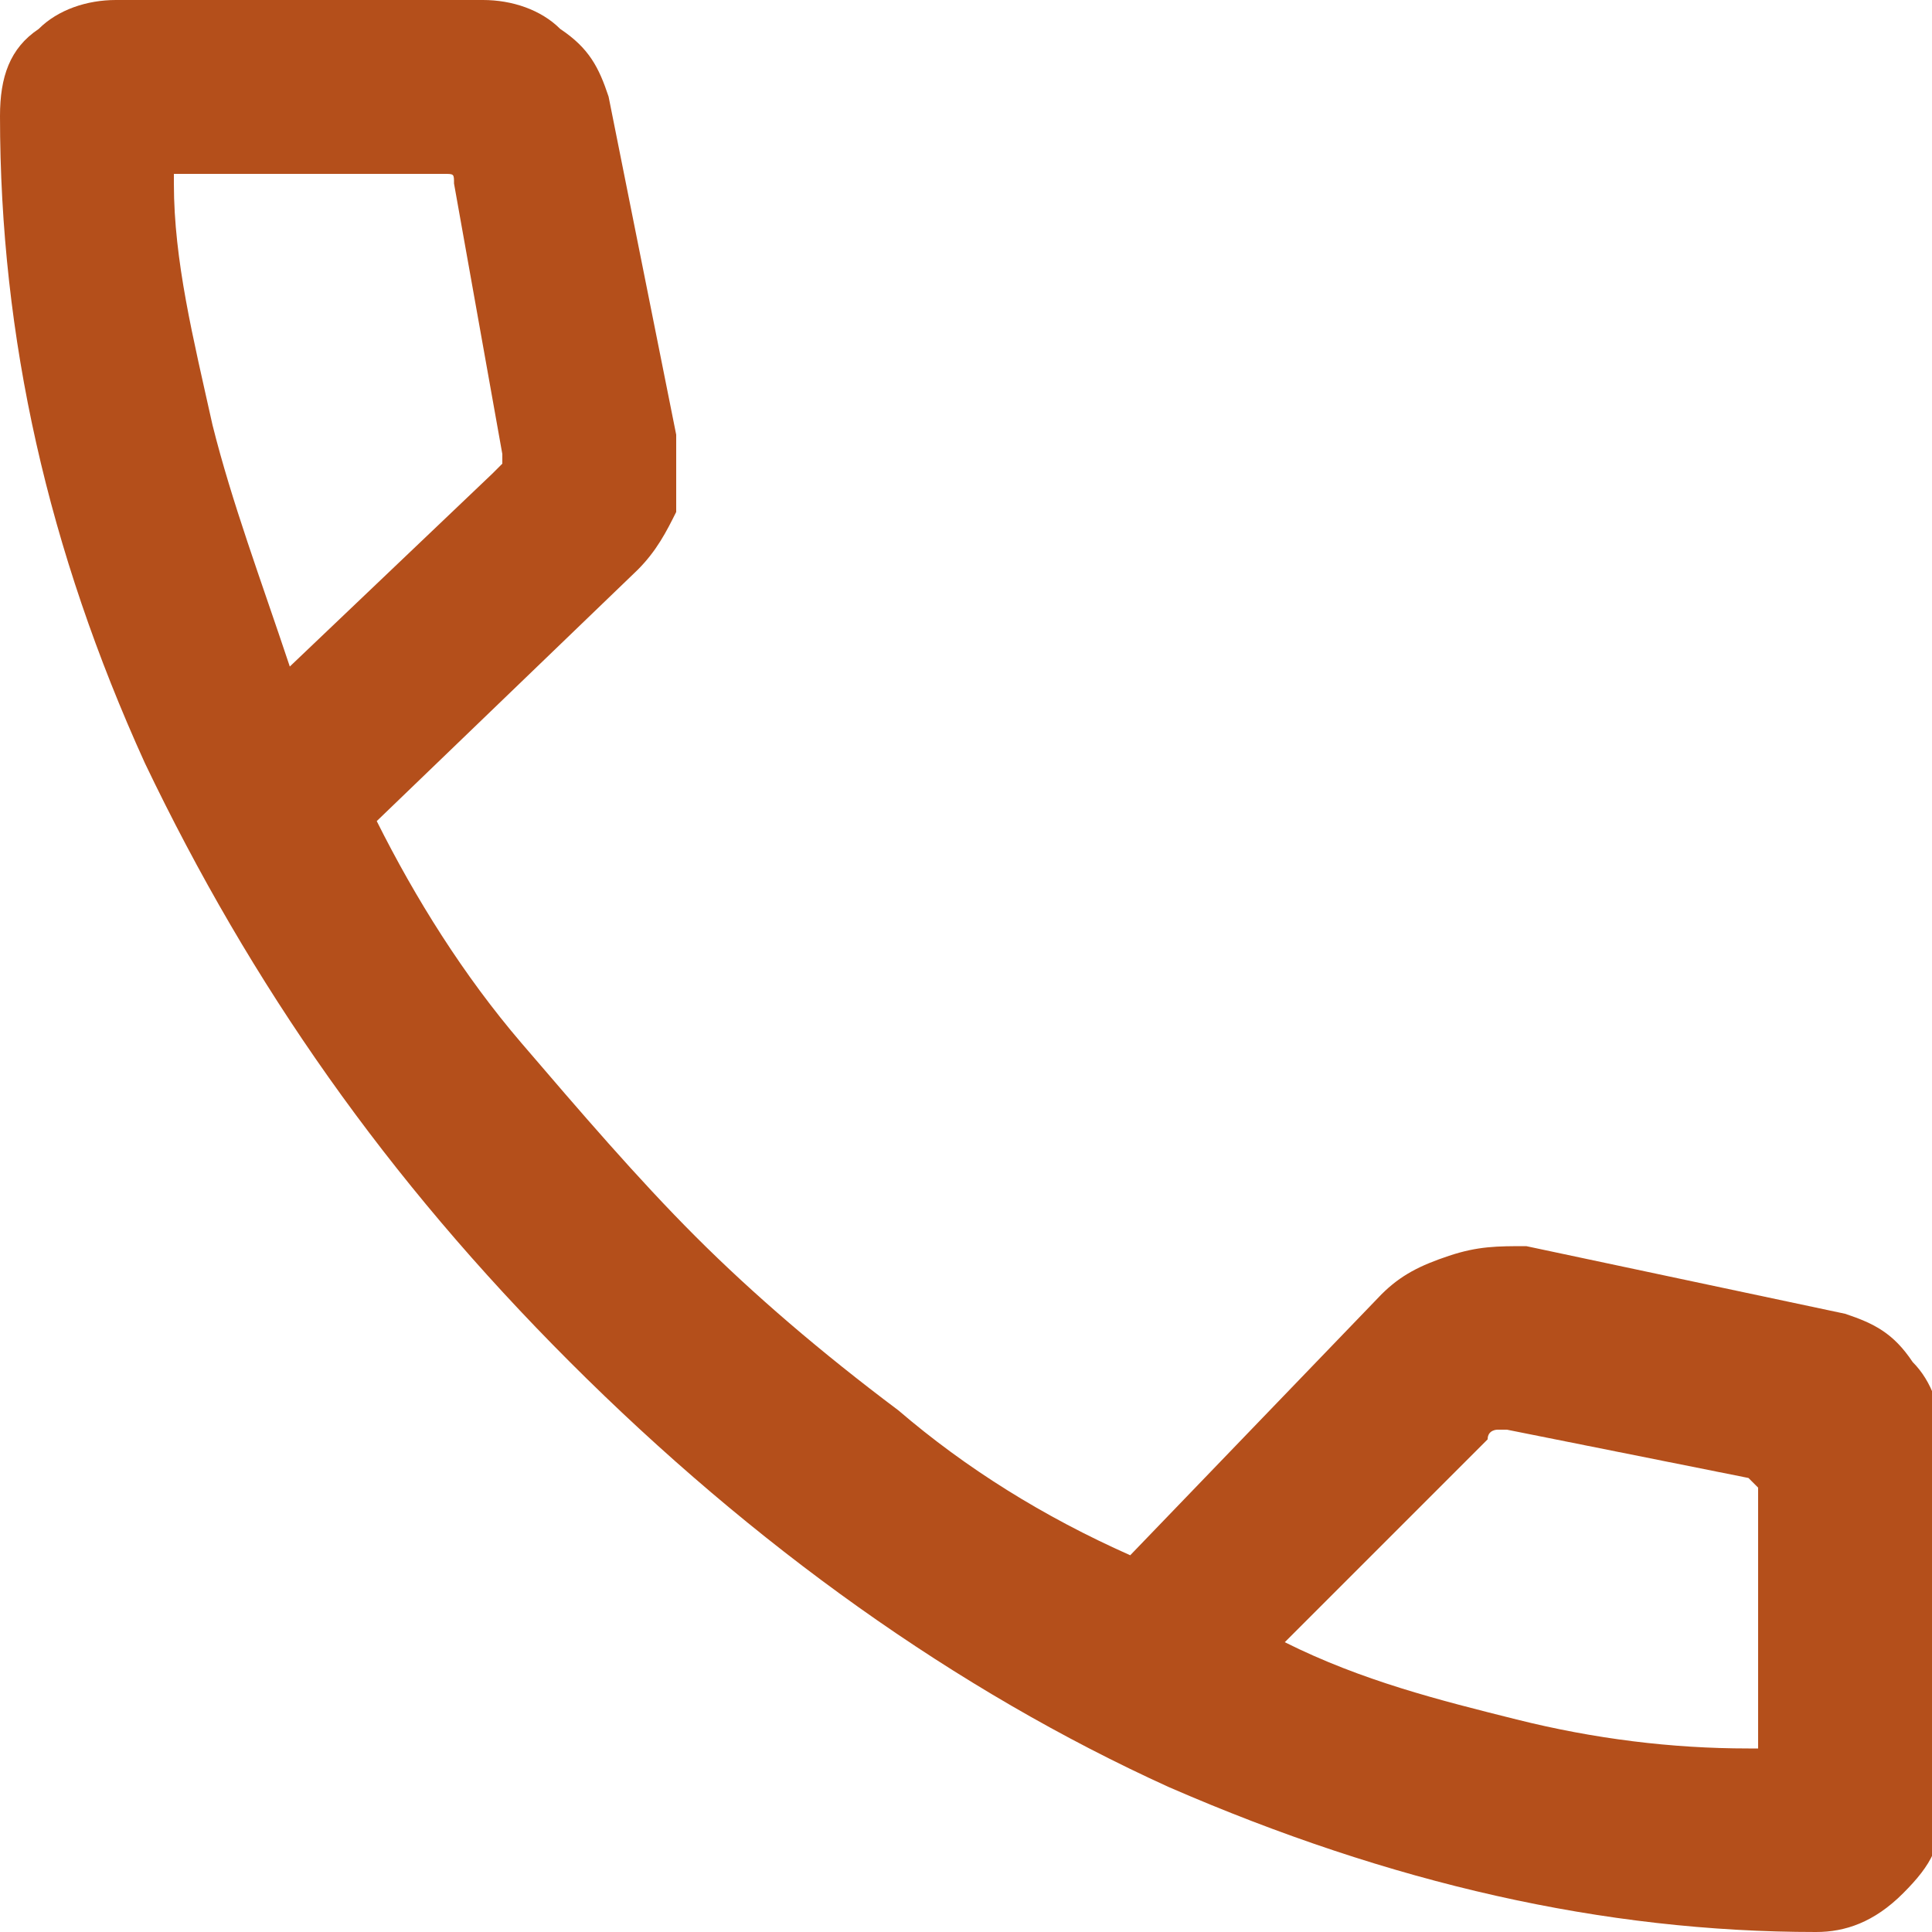
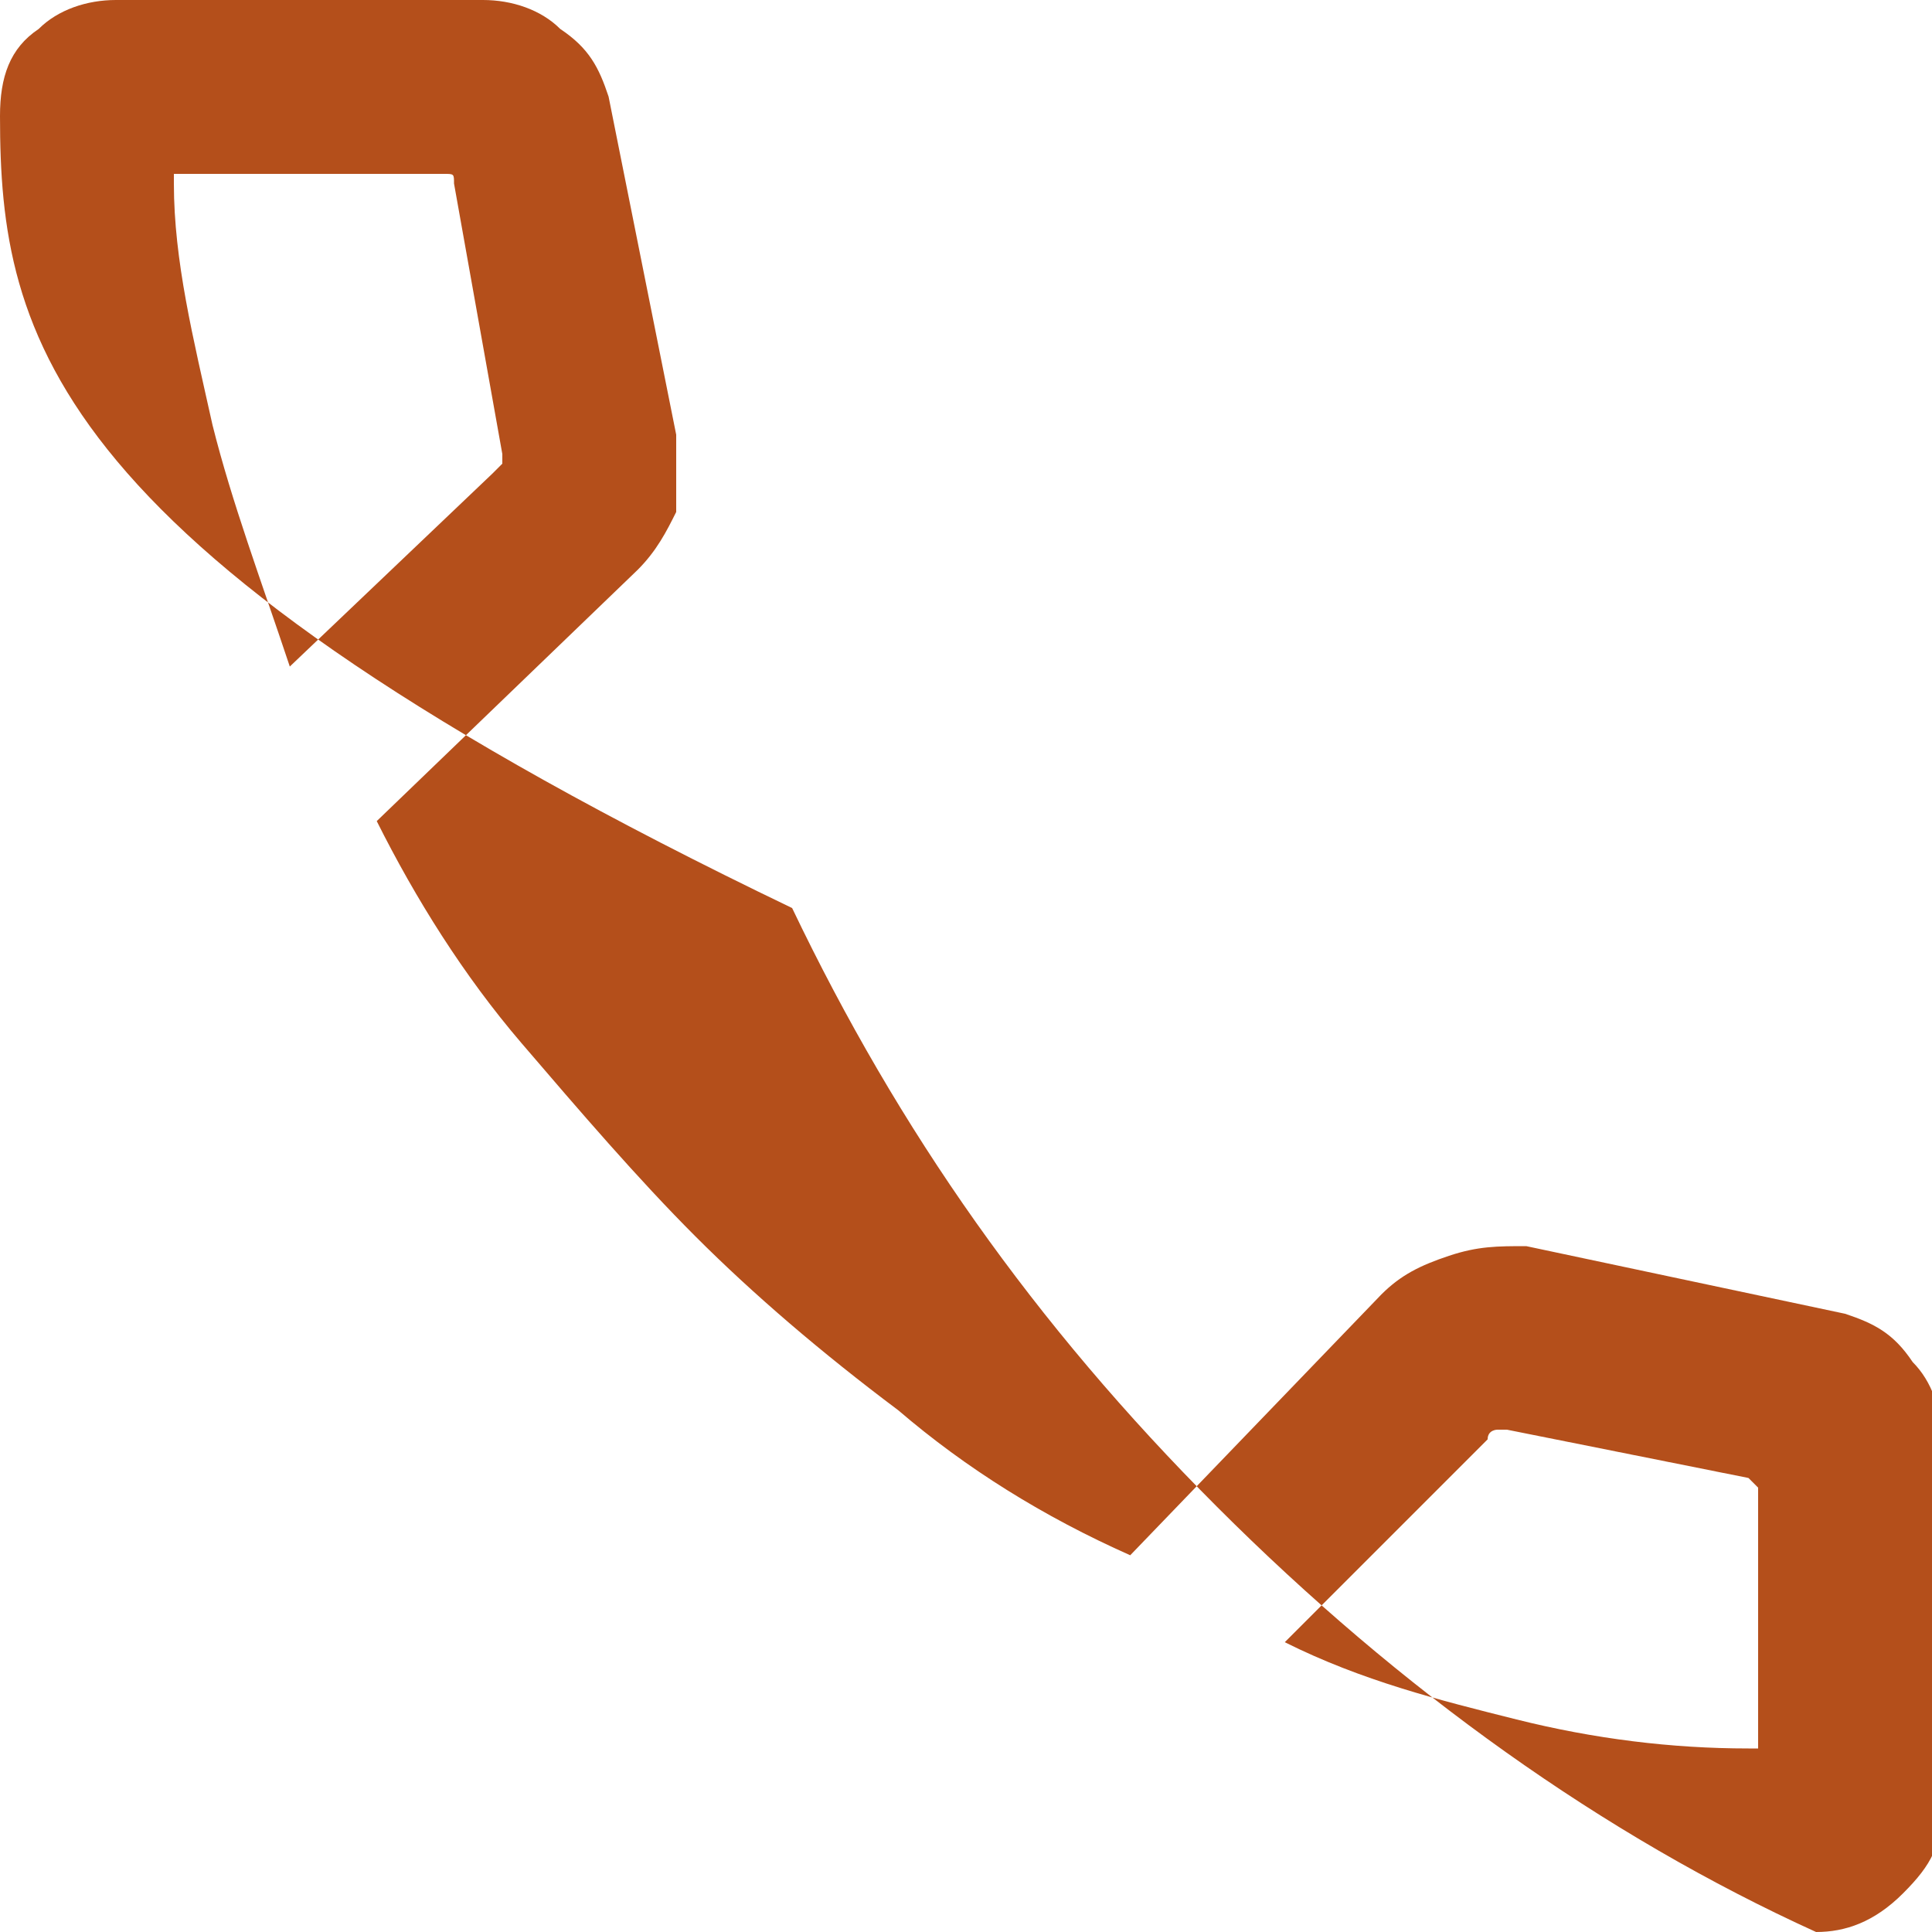
<svg xmlns="http://www.w3.org/2000/svg" version="1.1" id="Layer_1" x="0px" y="0px" viewBox="0 0 20 20" style="enable-background:new 0 0 20 20;" xml:space="preserve">
  <style type="text/css">
	.st0{fill:#B44F1B;}
</style>
-   <path class="st0" d="M18.8,20c-2.2,0-4.4-0.5-6.7-1.5c-2.2-1-4.3-2.5-6.2-4.4s-3.3-3.9-4.4-6.2C0.5,5.7,0,3.5,0,1.2  c0-0.4,0.1-0.7,0.4-0.9C0.6,0.1,0.9,0,1.2,0H5c0.3,0,0.6,0.1,0.8,0.3C6.1,0.5,6.2,0.7,6.3,1L7,4.5c0,0.3,0,0.6,0,0.8  C6.9,5.5,6.8,5.7,6.6,5.9L3.9,8.5c0.4,0.8,0.9,1.6,1.5,2.3s1.2,1.4,1.8,2s1.3,1.2,2.1,1.8c0.7,0.6,1.5,1.1,2.4,1.5l2.6-2.7  c0.2-0.2,0.4-0.3,0.7-0.4c0.3-0.1,0.5-0.1,0.8-0.1l3.3,0.7c0.3,0.1,0.5,0.2,0.7,0.5c0.2,0.2,0.3,0.5,0.3,0.8v3.8  c0,0.4-0.1,0.6-0.4,0.9S19.1,20,18.8,20 M3,6.9l2.1-2l0.1-0.1c0-0.1,0-0.1,0-0.1L4.7,1.9c0-0.1,0-0.1-0.1-0.1H4.5H1.9H1.8v0.1  c0,0.8,0.2,1.6,0.4,2.5C2.4,5.2,2.7,6,3,6.9 M13.3,17c0.8,0.4,1.6,0.6,2.4,0.8c0.8,0.2,1.6,0.3,2.4,0.3h0.1V18v-2.5  c0-0.1,0-0.1,0-0.1l-0.1-0.1l-2.5-0.5h-0.1c0,0-0.1,0-0.1,0.1L13.3,17" />
+   <path class="st0" d="M18.8,20c-2.2-1-4.3-2.5-6.2-4.4s-3.3-3.9-4.4-6.2C0.5,5.7,0,3.5,0,1.2  c0-0.4,0.1-0.7,0.4-0.9C0.6,0.1,0.9,0,1.2,0H5c0.3,0,0.6,0.1,0.8,0.3C6.1,0.5,6.2,0.7,6.3,1L7,4.5c0,0.3,0,0.6,0,0.8  C6.9,5.5,6.8,5.7,6.6,5.9L3.9,8.5c0.4,0.8,0.9,1.6,1.5,2.3s1.2,1.4,1.8,2s1.3,1.2,2.1,1.8c0.7,0.6,1.5,1.1,2.4,1.5l2.6-2.7  c0.2-0.2,0.4-0.3,0.7-0.4c0.3-0.1,0.5-0.1,0.8-0.1l3.3,0.7c0.3,0.1,0.5,0.2,0.7,0.5c0.2,0.2,0.3,0.5,0.3,0.8v3.8  c0,0.4-0.1,0.6-0.4,0.9S19.1,20,18.8,20 M3,6.9l2.1-2l0.1-0.1c0-0.1,0-0.1,0-0.1L4.7,1.9c0-0.1,0-0.1-0.1-0.1H4.5H1.9H1.8v0.1  c0,0.8,0.2,1.6,0.4,2.5C2.4,5.2,2.7,6,3,6.9 M13.3,17c0.8,0.4,1.6,0.6,2.4,0.8c0.8,0.2,1.6,0.3,2.4,0.3h0.1V18v-2.5  c0-0.1,0-0.1,0-0.1l-0.1-0.1l-2.5-0.5h-0.1c0,0-0.1,0-0.1,0.1L13.3,17" />
</svg>